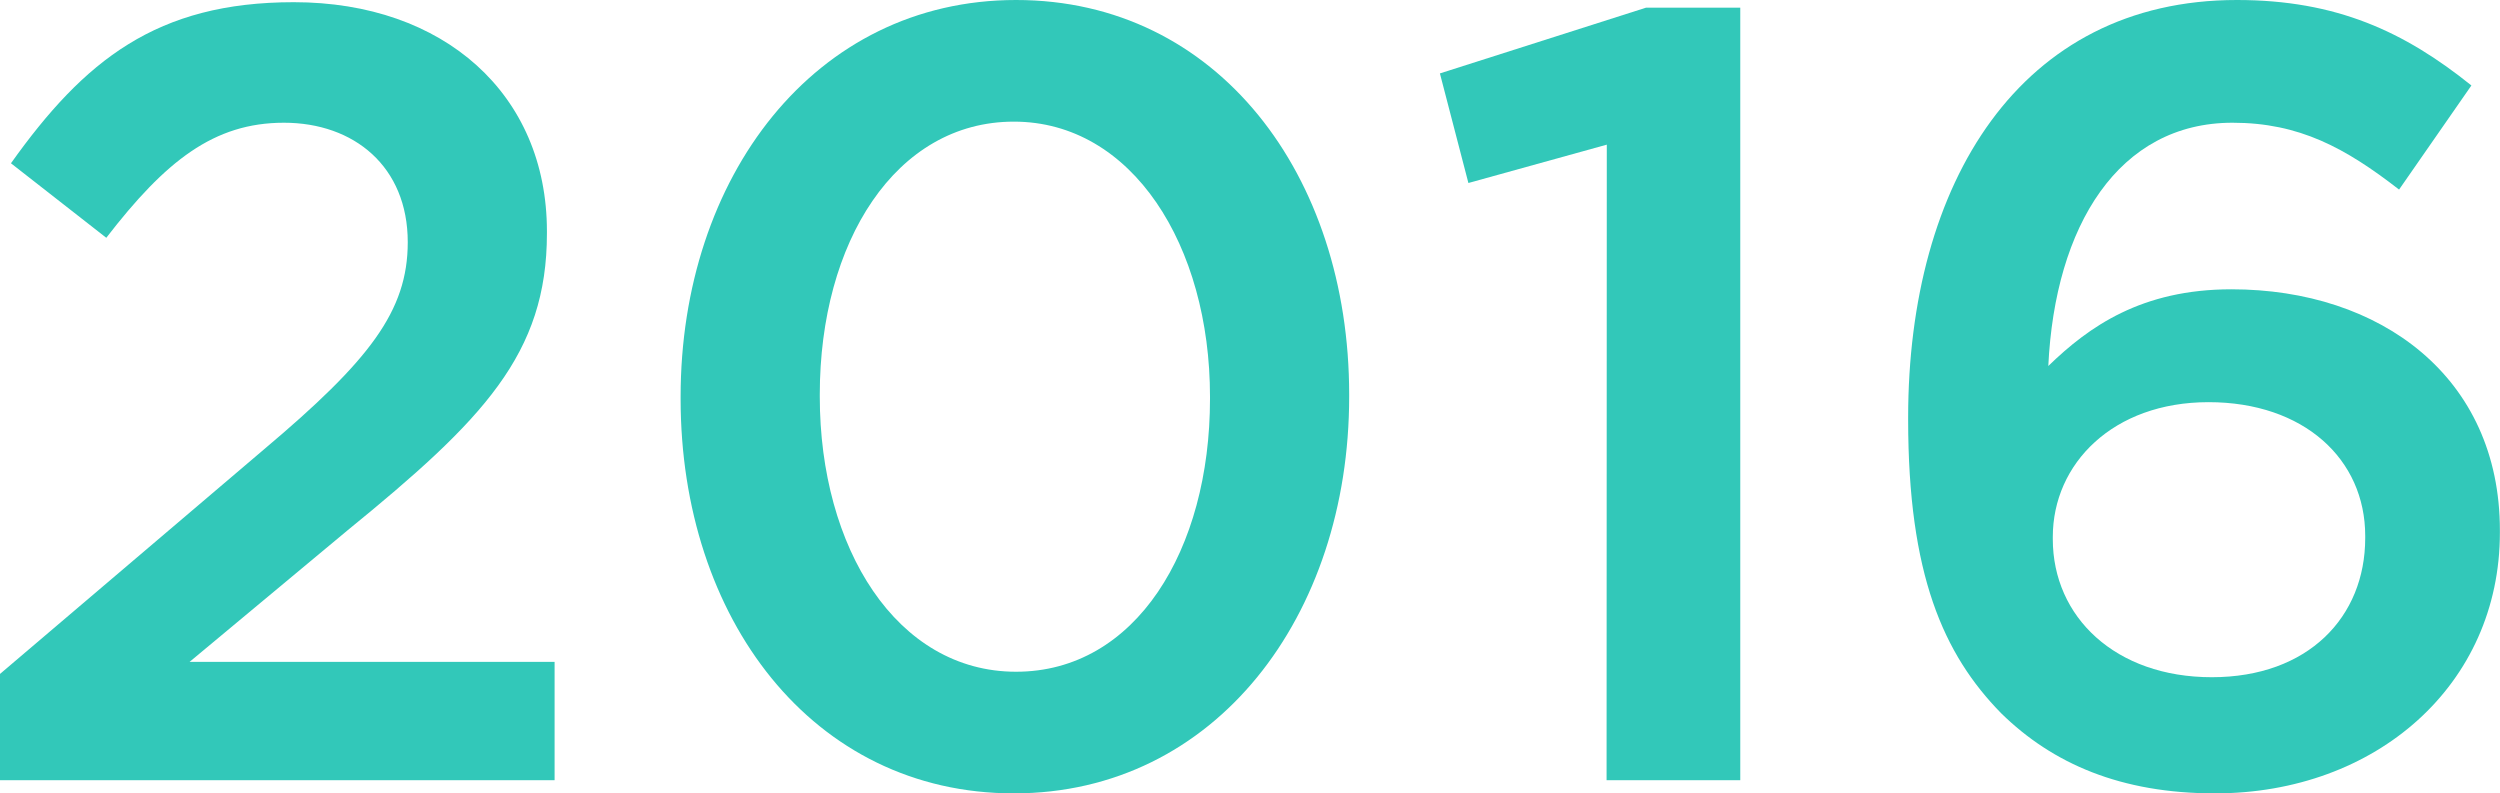
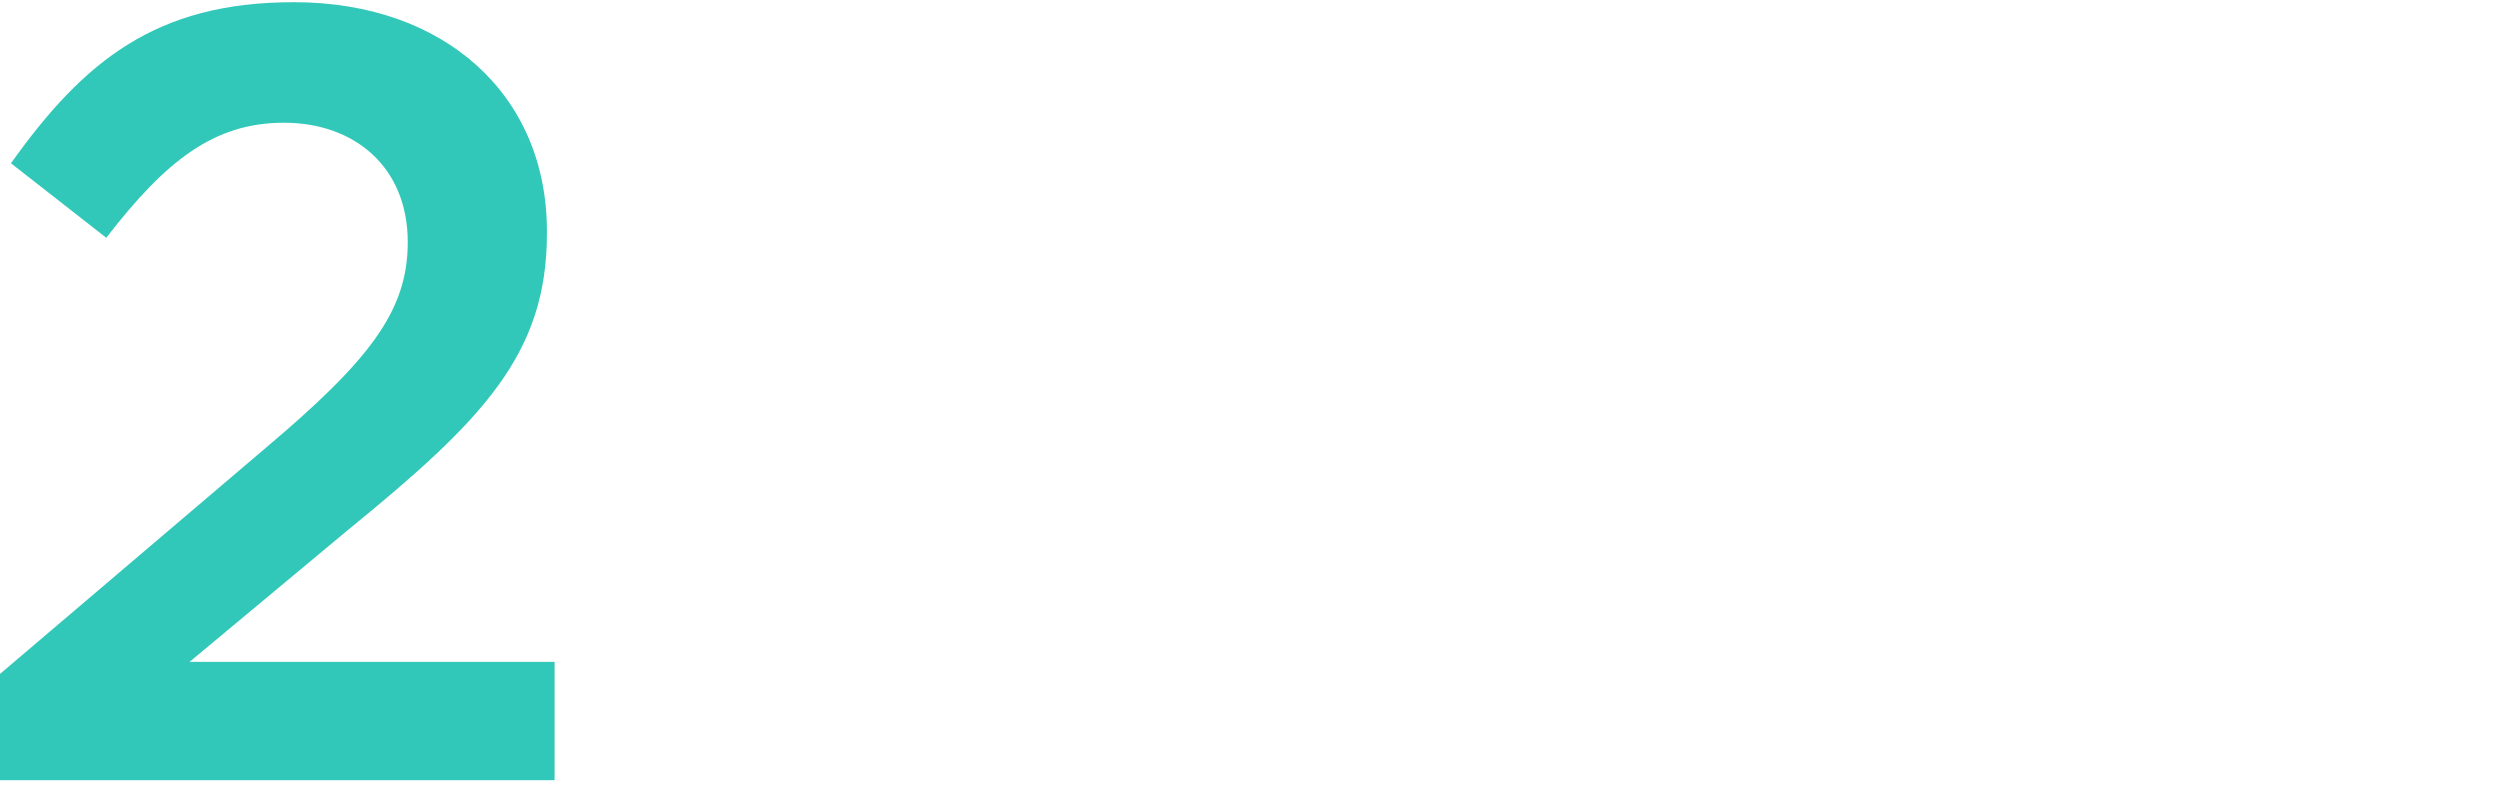
<svg xmlns="http://www.w3.org/2000/svg" viewBox="0 0 228.14 72.4">
  <defs>
    <style>.cls-1{fill:#32c8b9;}</style>
  </defs>
  <title>アセット 10</title>
  <g id="レイヤー_2" data-name="レイヤー 2">
    <g id="design">
      <path class="cls-1" d="M0,61.5,24.1,41c9.61-8.1,13.11-12.6,13.11-18.9,0-6.9-4.9-10.9-11.3-10.9S15.1,14.7,9.7,21.7L1,14.9C7.7,5.5,14.3.2,26.81.2c13.7,0,23.1,8.4,23.1,20.9v.2c0,11-5.8,17-18.2,27.1L17.3,60.4H50.61V71.2H0Z" />
-       <path class="cls-1" d="M62.11,36.4v-.2c0-20,12.2-36.2,30.61-36.2s30.4,16,30.4,36v.2c0,20-12.2,36.2-30.6,36.2S62.11,56.4,62.11,36.4Zm48.31,0v-.2c0-13.8-7.1-25.1-17.9-25.1S74.81,22.1,74.81,36v.2c0,13.8,7,25.1,17.91,25.1S110.42,50.2,110.42,36.4Z" />
-       <path class="cls-1" d="M146.63,13.2,134,16.7l-2.6-10,18.81-6h8.6V71.2h-12.2Z" />
-       <path class="cls-1" d="M182.63,65.1c-5.3-5.4-8.5-12.7-8.5-26.8v-.2c0-21.4,10.2-38.1,30-38.1,9.1,0,15.3,2.9,21.4,7.8l-6.6,9.5c-4.9-3.8-9.1-6.1-15.2-6.1-10.4,0-16.2,9.4-16.81,22.2,3.71-3.6,8.51-7,16.71-7,13.6,0,24.5,8,24.5,22v.2c0,13.9-11.3,23.8-26,23.8C193.54,72.4,187.33,69.7,182.63,65.1Zm33.21-16v-.2c0-7-5.6-12.2-14.3-12.2S187.33,42.3,187.33,49v.2c0,7.1,5.71,12.6,14.51,12.6S215.84,56.3,215.84,49.1Z" />
    </g>
  </g>
</svg>